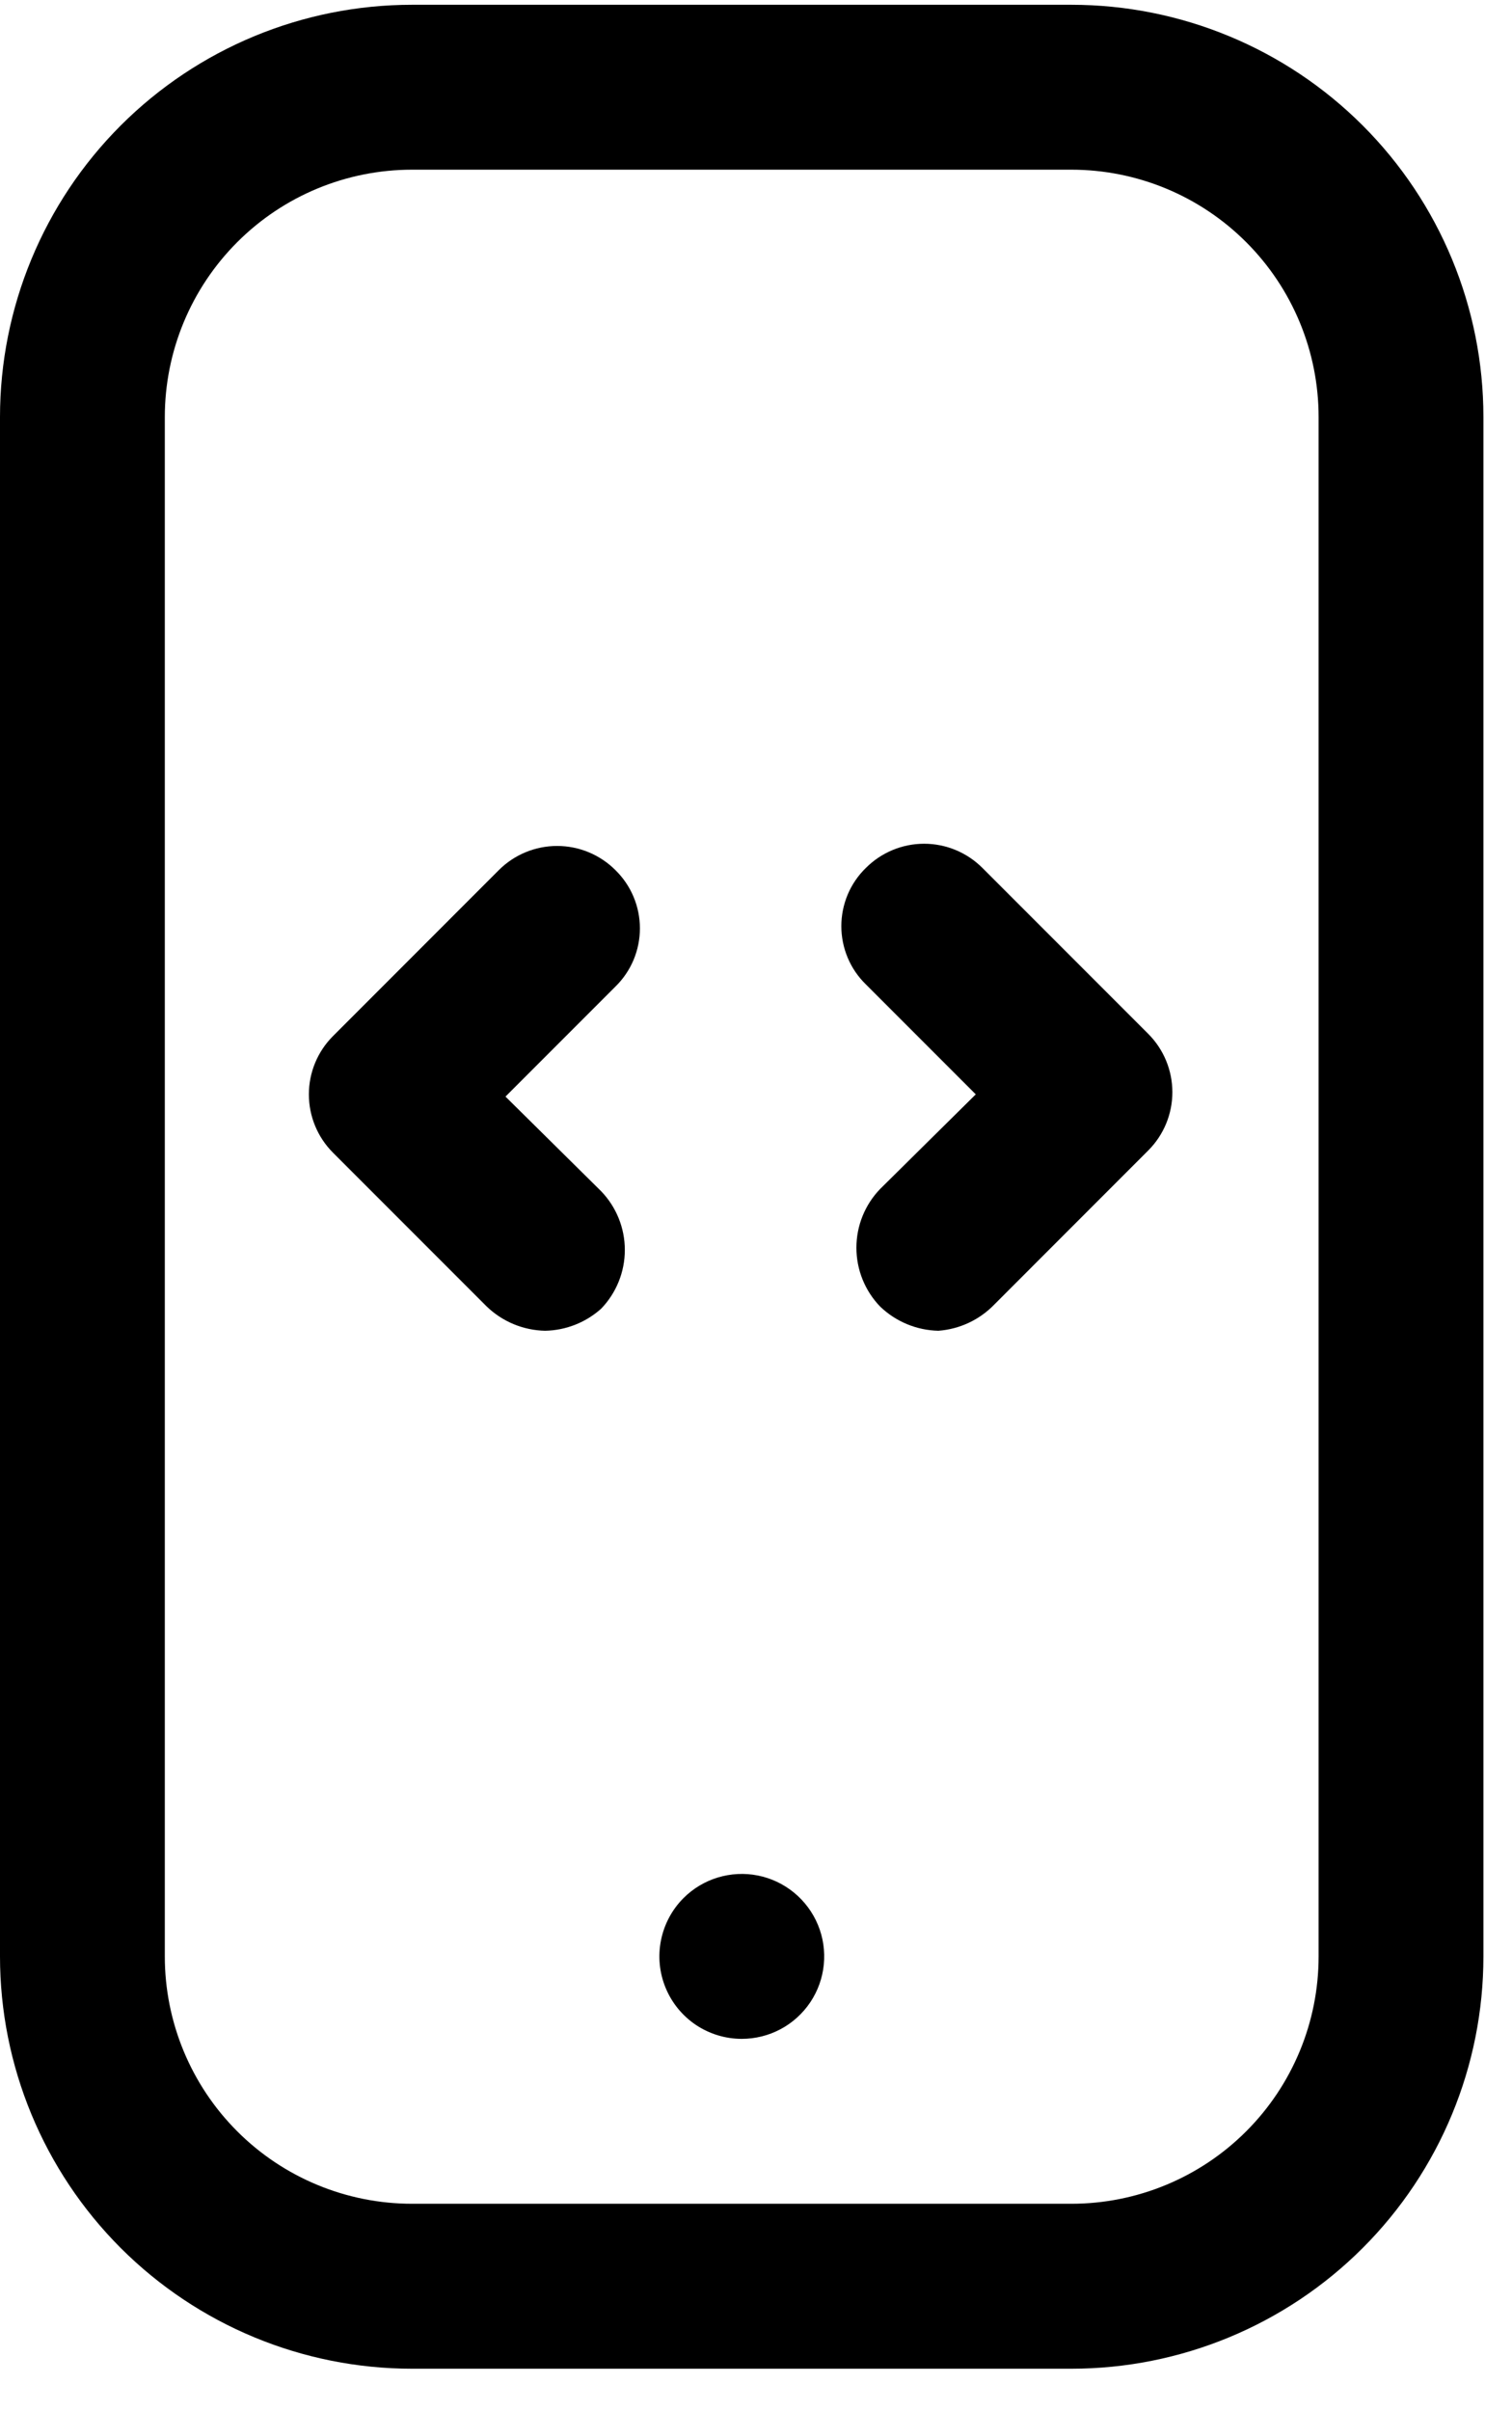
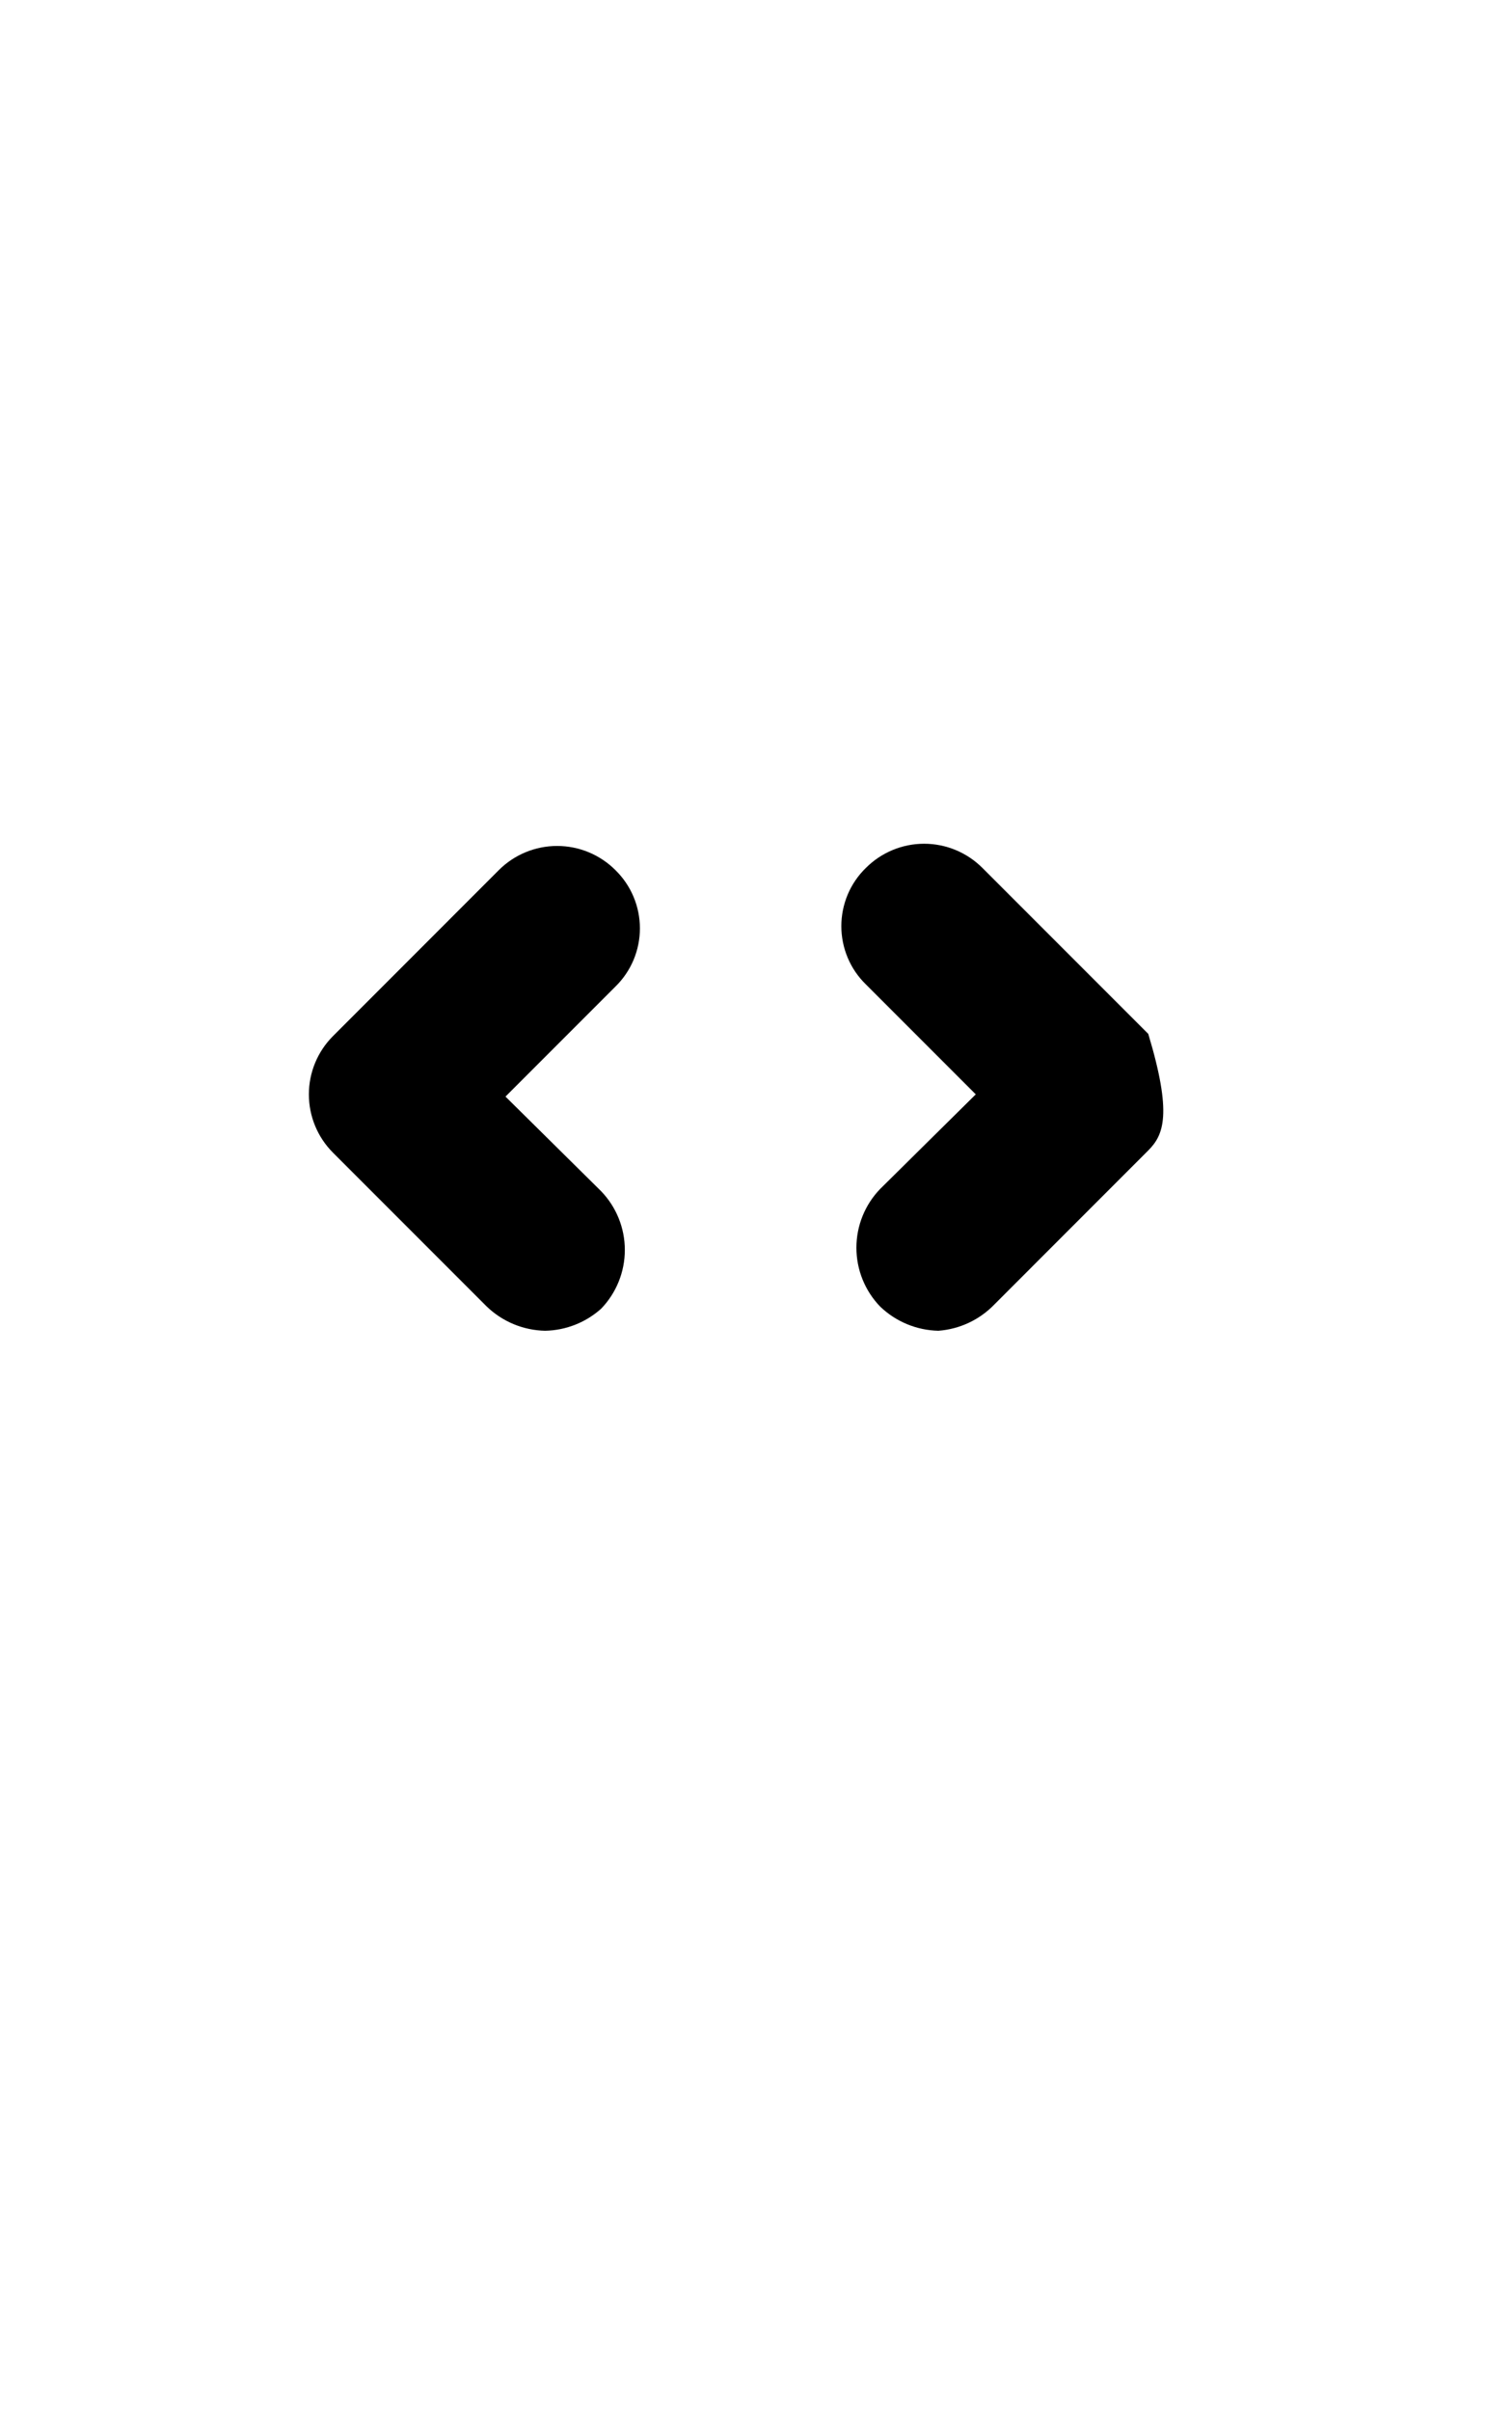
<svg xmlns="http://www.w3.org/2000/svg" width="32" height="51" viewBox="0 0 32 51" fill="none">
  <path d="M11.535 28.147C11.075 28.137 10.635 27.955 10.303 27.636L7.047 24.38C6.72 24.053 6.537 23.61 6.537 23.147C6.537 22.685 6.72 22.242 7.047 21.915L10.558 18.403C10.885 18.076 11.329 17.893 11.791 17.893C12.253 17.893 12.696 18.076 13.024 18.403C13.188 18.564 13.319 18.755 13.408 18.967C13.497 19.178 13.543 19.406 13.543 19.636C13.543 19.866 13.497 20.093 13.408 20.305C13.319 20.516 13.188 20.708 13.024 20.868L10.698 23.194L12.721 25.194C13.044 25.528 13.224 25.974 13.224 26.438C13.224 26.902 13.044 27.348 12.721 27.682C12.394 27.974 11.973 28.139 11.535 28.147Z" fill="black" />
-   <path d="M19.86 28.147C19.4 28.137 18.96 27.955 18.628 27.636C18.305 27.302 18.125 26.856 18.125 26.391C18.125 25.927 18.305 25.481 18.628 25.147L20.651 23.147L18.326 20.822C18.161 20.661 18.03 20.47 17.941 20.258C17.852 20.046 17.806 19.819 17.806 19.589C17.806 19.359 17.852 19.132 17.941 18.92C18.03 18.709 18.161 18.517 18.326 18.357C18.653 18.03 19.096 17.846 19.558 17.846C20.02 17.846 20.464 18.03 20.791 18.357L24.302 21.868C24.629 22.195 24.812 22.639 24.812 23.101C24.812 23.563 24.629 24.006 24.302 24.333L21.047 27.589C20.733 27.915 20.311 28.113 19.86 28.147Z" fill="black" />
-   <path d="M22.674 50.101H8.721C6.408 50.101 4.19 49.182 2.554 47.547C0.919 45.911 0 43.693 0 41.38V8.822C0 6.509 0.919 4.291 2.554 2.655C4.19 1.02 6.408 0.101 8.721 0.101H22.674C24.987 0.101 27.206 1.02 28.841 2.655C30.477 4.291 31.395 6.509 31.395 8.822V41.38C31.395 43.693 30.477 45.911 28.841 47.547C27.206 49.182 24.987 50.101 22.674 50.101ZM8.721 3.589C7.333 3.589 6.002 4.14 5.021 5.122C4.04 6.103 3.488 7.434 3.488 8.822V41.38C3.488 42.768 4.04 44.099 5.021 45.08C6.002 46.061 7.333 46.612 8.721 46.612H22.674C24.062 46.612 25.393 46.061 26.374 45.08C27.356 44.099 27.907 42.768 27.907 41.38V8.822C27.907 7.434 27.356 6.103 26.374 5.122C25.393 4.14 24.062 3.589 22.674 3.589H8.721Z" fill="black" />
-   <path d="M15.698 43.124C15.353 43.124 15.016 43.021 14.729 42.83C14.443 42.638 14.22 42.366 14.088 42.047C13.956 41.729 13.921 41.378 13.989 41.04C14.056 40.702 14.222 40.391 14.465 40.147C14.668 39.944 14.918 39.794 15.192 39.711C15.467 39.628 15.758 39.613 16.039 39.669C16.321 39.725 16.584 39.85 16.806 40.032C17.027 40.214 17.201 40.448 17.311 40.713C17.421 40.978 17.463 41.266 17.435 41.551C17.407 41.837 17.309 42.111 17.149 42.35C16.989 42.588 16.774 42.784 16.52 42.919C16.267 43.054 15.985 43.124 15.698 43.124Z" fill="black" />
+   <path d="M19.86 28.147C19.4 28.137 18.96 27.955 18.628 27.636C18.305 27.302 18.125 26.856 18.125 26.391C18.125 25.927 18.305 25.481 18.628 25.147L20.651 23.147L18.326 20.822C18.161 20.661 18.03 20.47 17.941 20.258C17.852 20.046 17.806 19.819 17.806 19.589C17.806 19.359 17.852 19.132 17.941 18.92C18.03 18.709 18.161 18.517 18.326 18.357C18.653 18.03 19.096 17.846 19.558 17.846C20.02 17.846 20.464 18.03 20.791 18.357L24.302 21.868C24.812 23.563 24.629 24.006 24.302 24.333L21.047 27.589C20.733 27.915 20.311 28.113 19.86 28.147Z" fill="black" />
</svg>